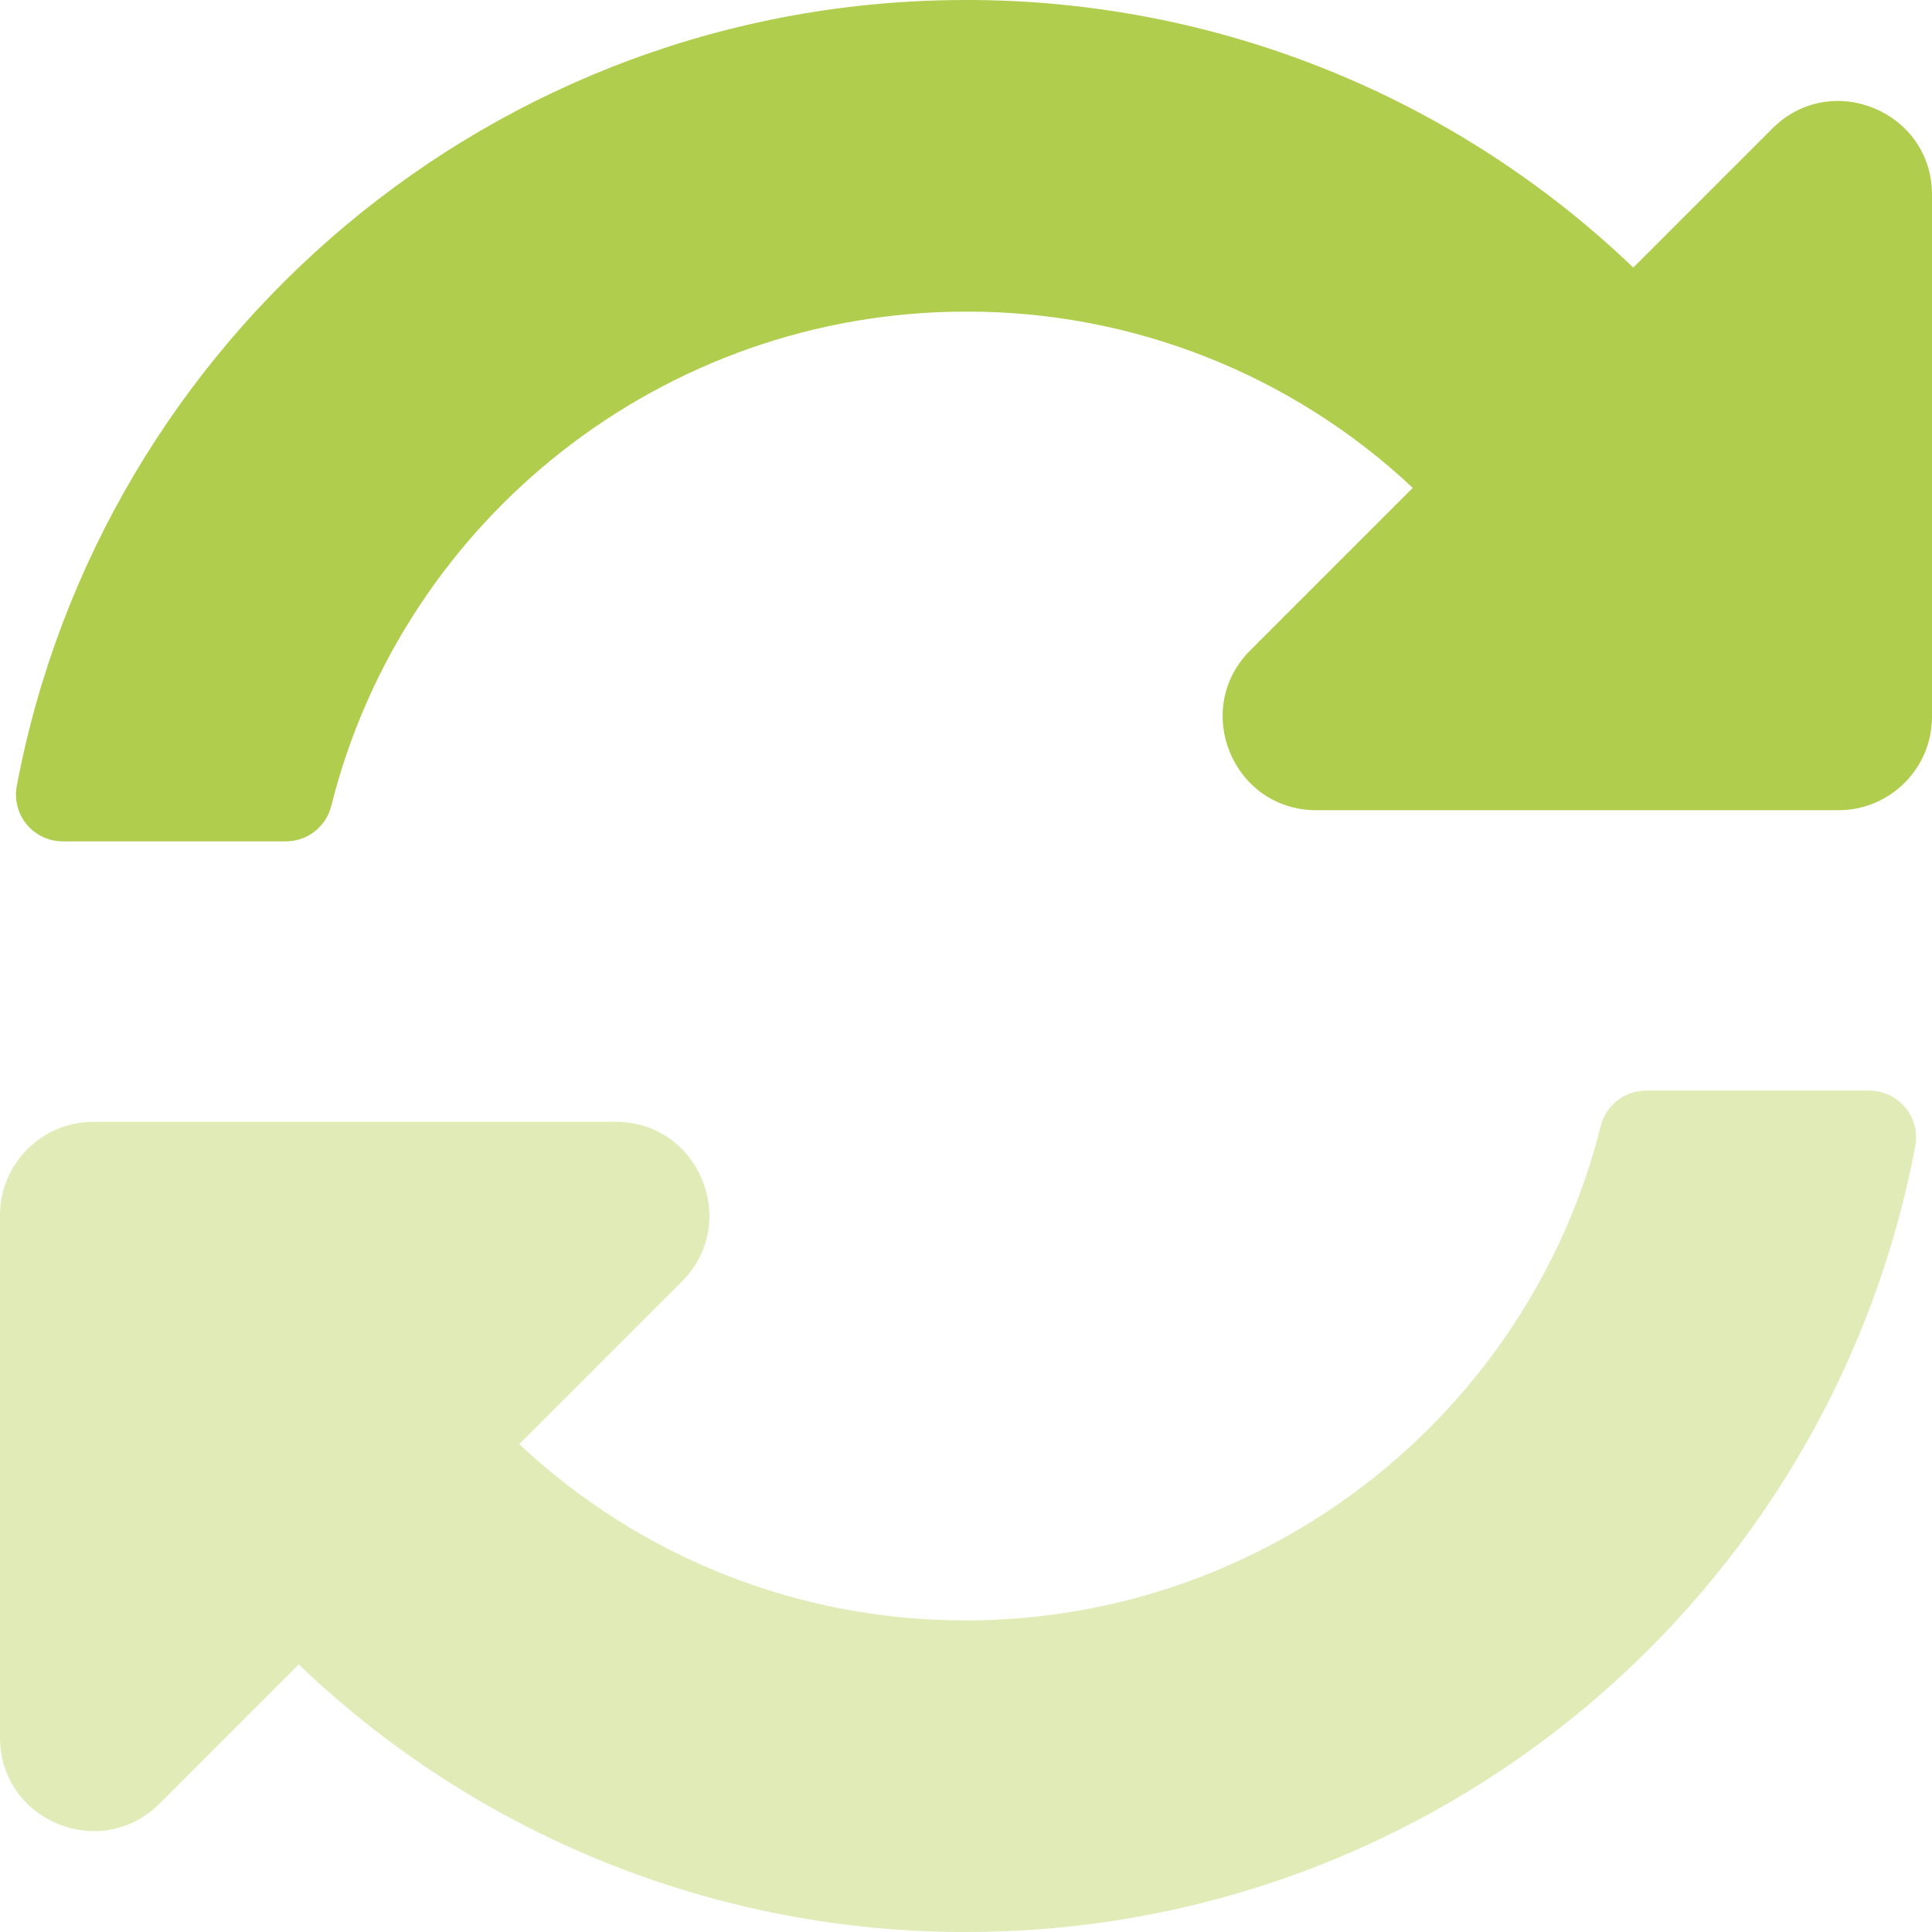
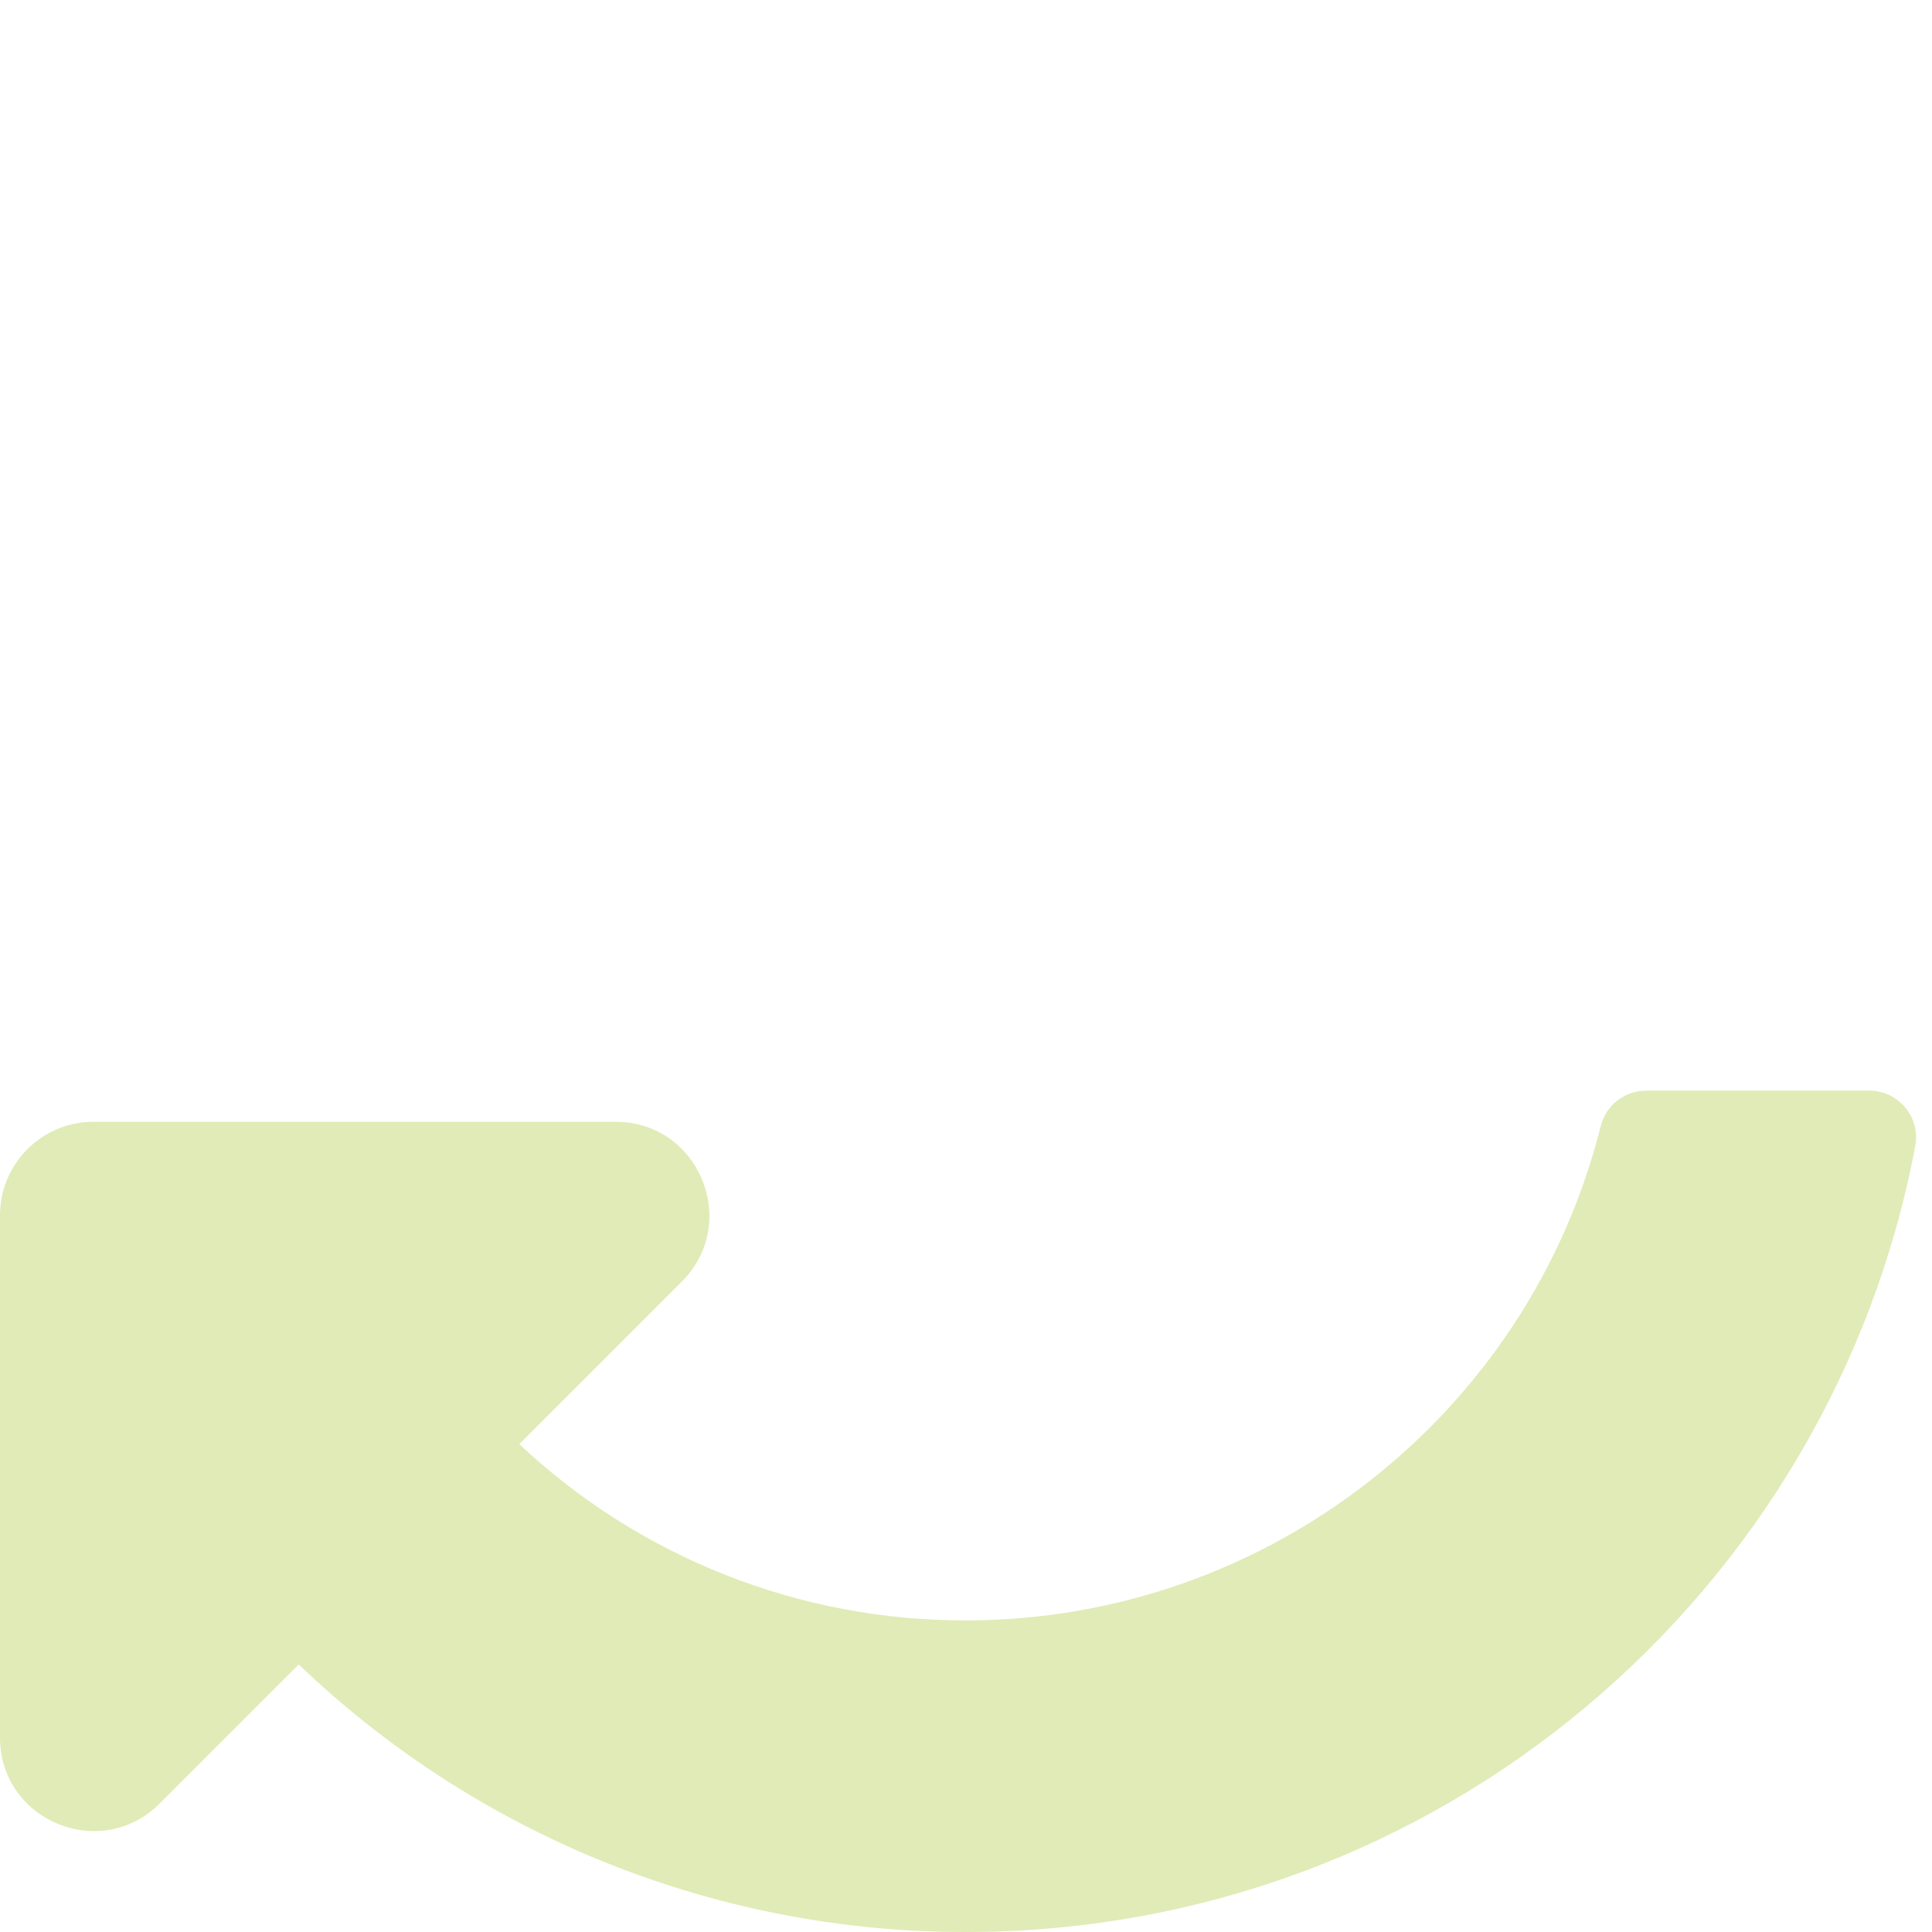
<svg xmlns="http://www.w3.org/2000/svg" width="512px" height="512px" viewBox="0 0 512 512" version="1.1">
  <title>sync</title>
  <desc>Created with Sketch.</desc>
  <g id="sync" stroke="none" stroke-width="1" fill="none" fill-rule="evenodd">
    <path d="M0,460.449 L0,322.065 C0,308.382 11.092,297.29 24.774,297.29 L163.159,297.29 C185.228,297.29 196.284,323.974 180.707,339.613 L137.61,382.71 C169.702,412.866 212.128,429.581 256.165,429.419 C336.072,429.347 405.13,374.565 424.196,298.477 C425.551,292.935 430.516,289.035 436.222,289.032 L495.381,289.032 C499.062,289.029 502.553,290.664 504.909,293.492 C507.265,296.32 508.24,300.05 507.572,303.67 C485.234,422.276 381.099,512 256,512 C190.11,512.088 126.741,486.679 79.164,441.094 L42.323,477.935 C26.684,493.574 0,482.519 0,460.449 Z" id="Path" fill="#B1CD4D" fill-rule="nonzero" opacity="0.4" />
-     <path d="M4.439,208.33 C26.766,89.724 130.901,-0 256,-0 C321.89,-0.088 385.259,25.321 432.836,70.906 L469.677,34.065 C485.285,18.457 512,29.512 512,51.613 L512,189.935 C512,203.618 500.908,214.71 487.226,214.71 L348.841,214.71 C326.772,214.71 315.716,188.026 331.293,172.387 L374.39,129.29 C342.301,99.135 299.879,82.419 255.845,82.581 C175.886,82.653 106.859,137.476 87.804,213.523 C86.449,219.065 81.484,222.965 75.778,222.968 L16.619,222.968 C12.94,222.968 9.452,221.332 7.098,218.504 C4.745,215.676 3.77,211.948 4.439,208.33 L4.439,208.33 Z" id="Path" fill="#B1CD4D" fill-rule="nonzero" />
  </g>
</svg>